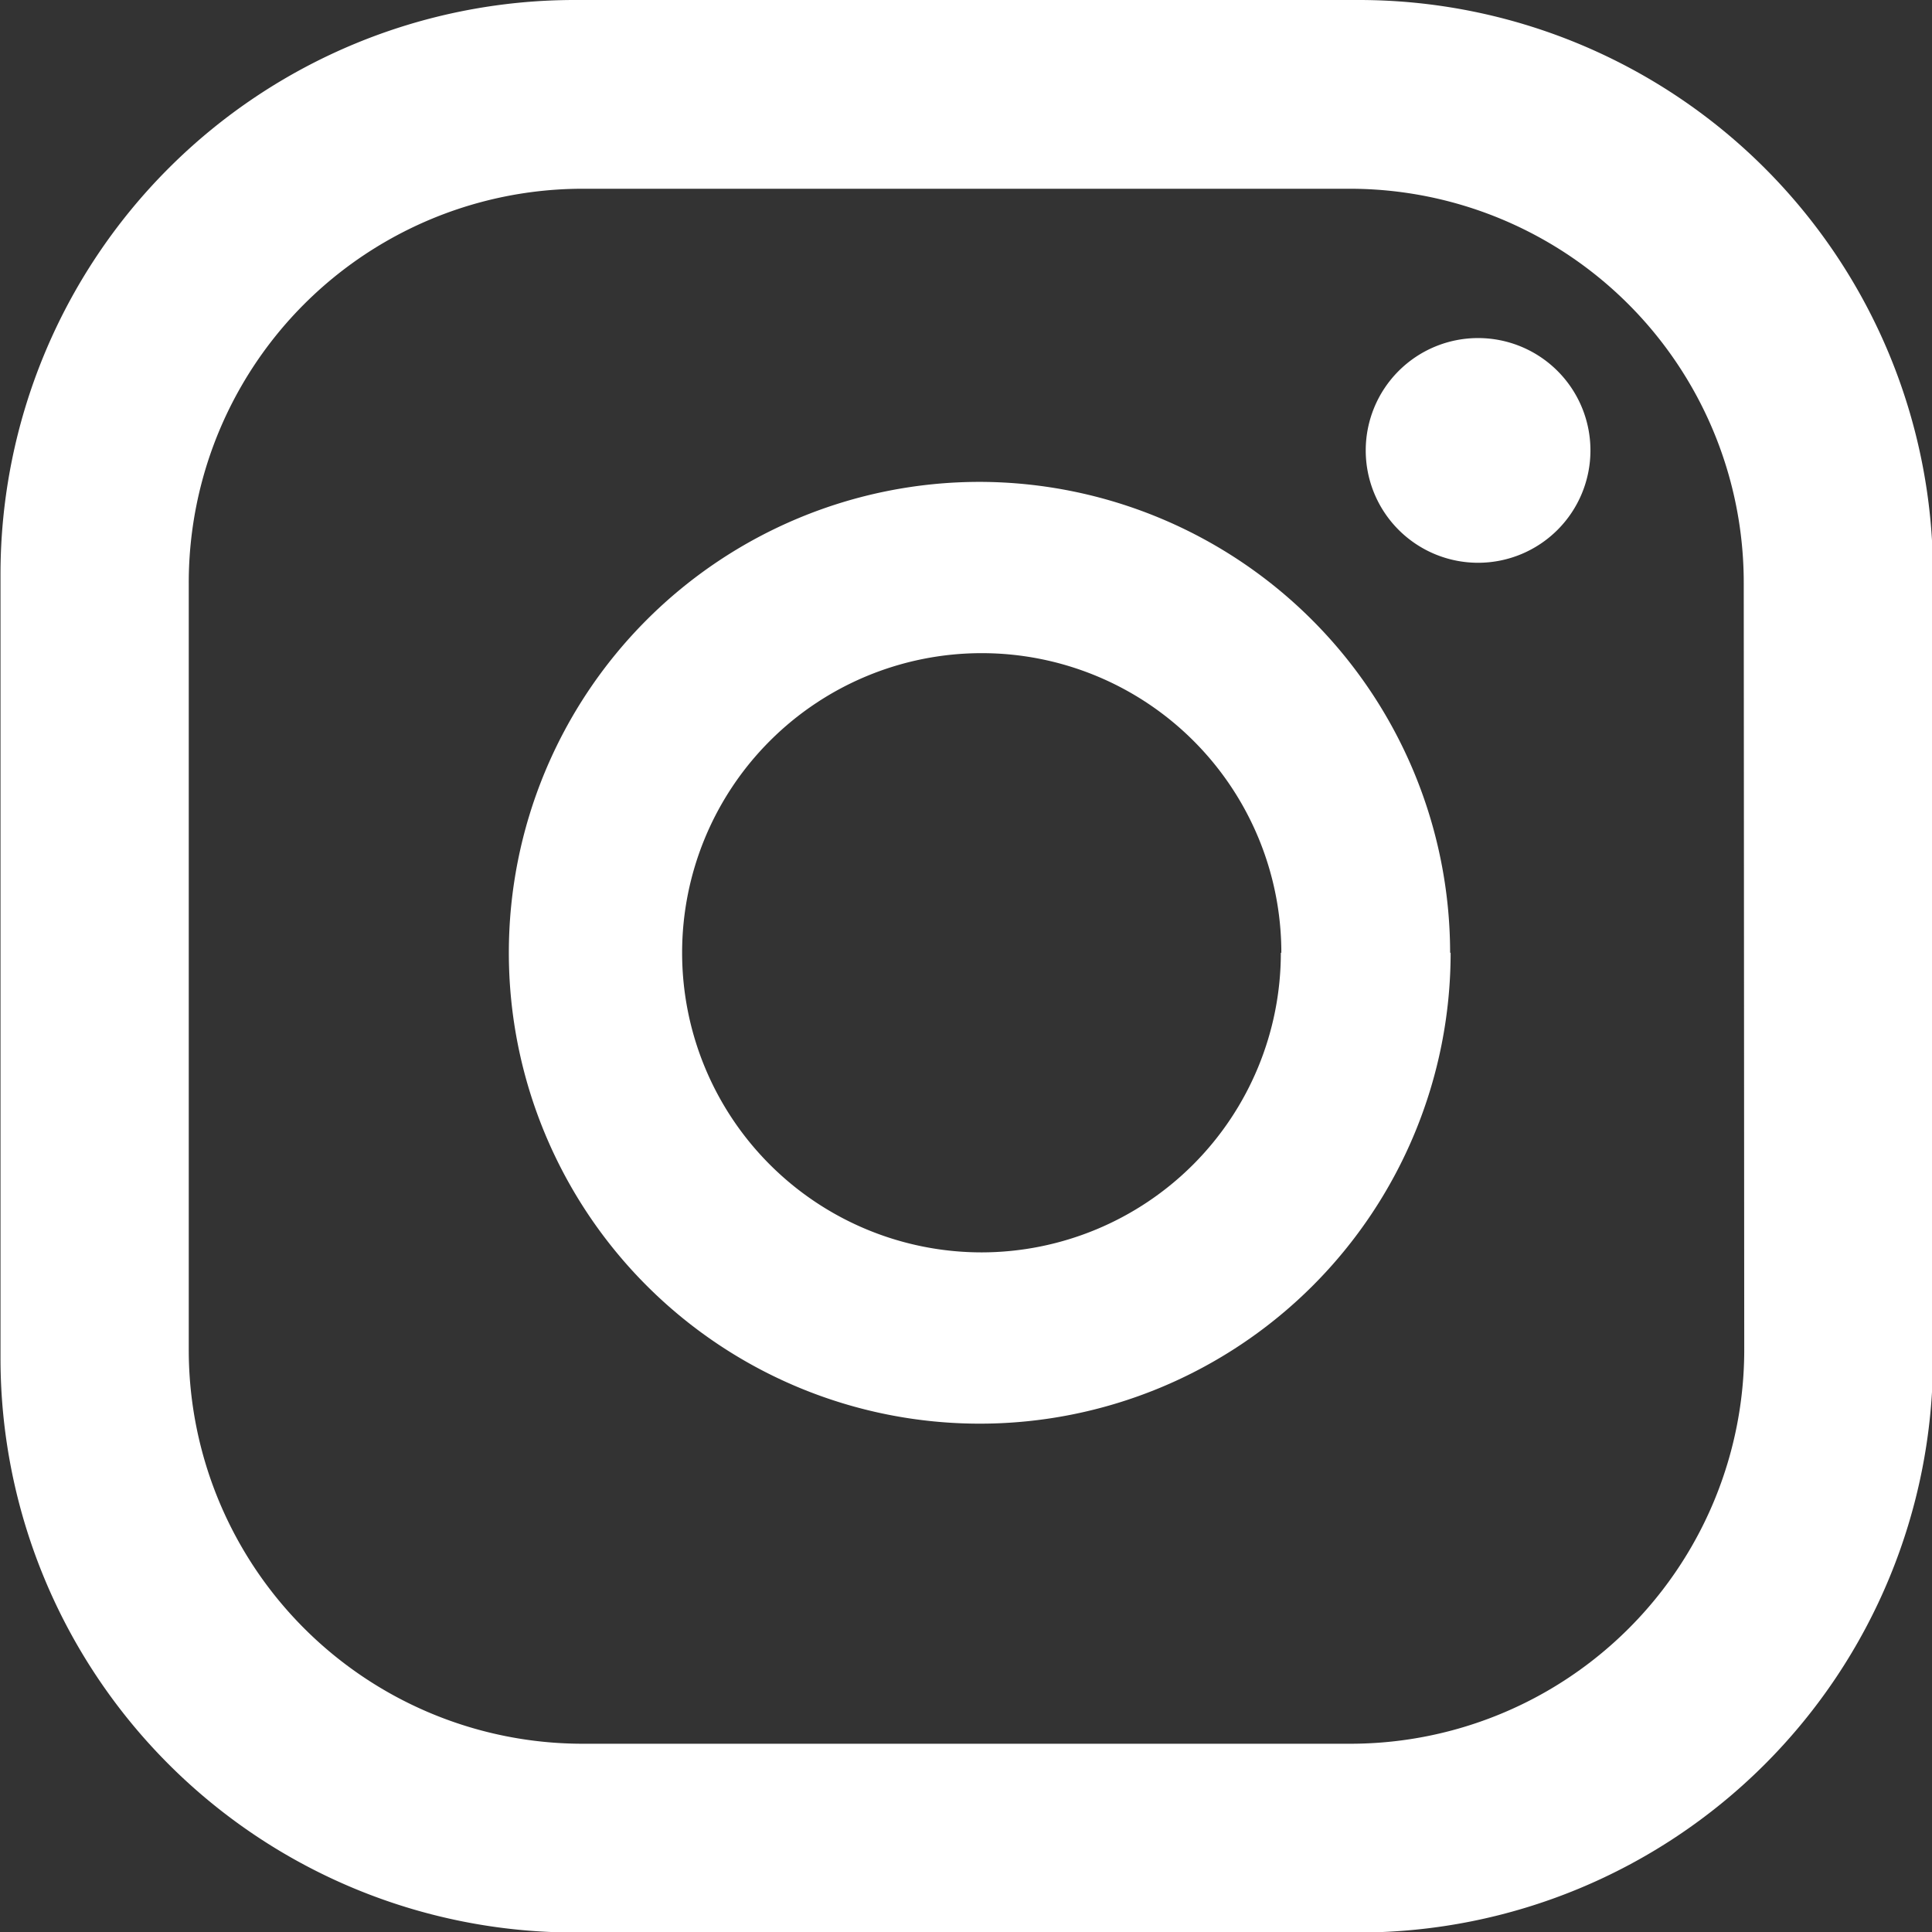
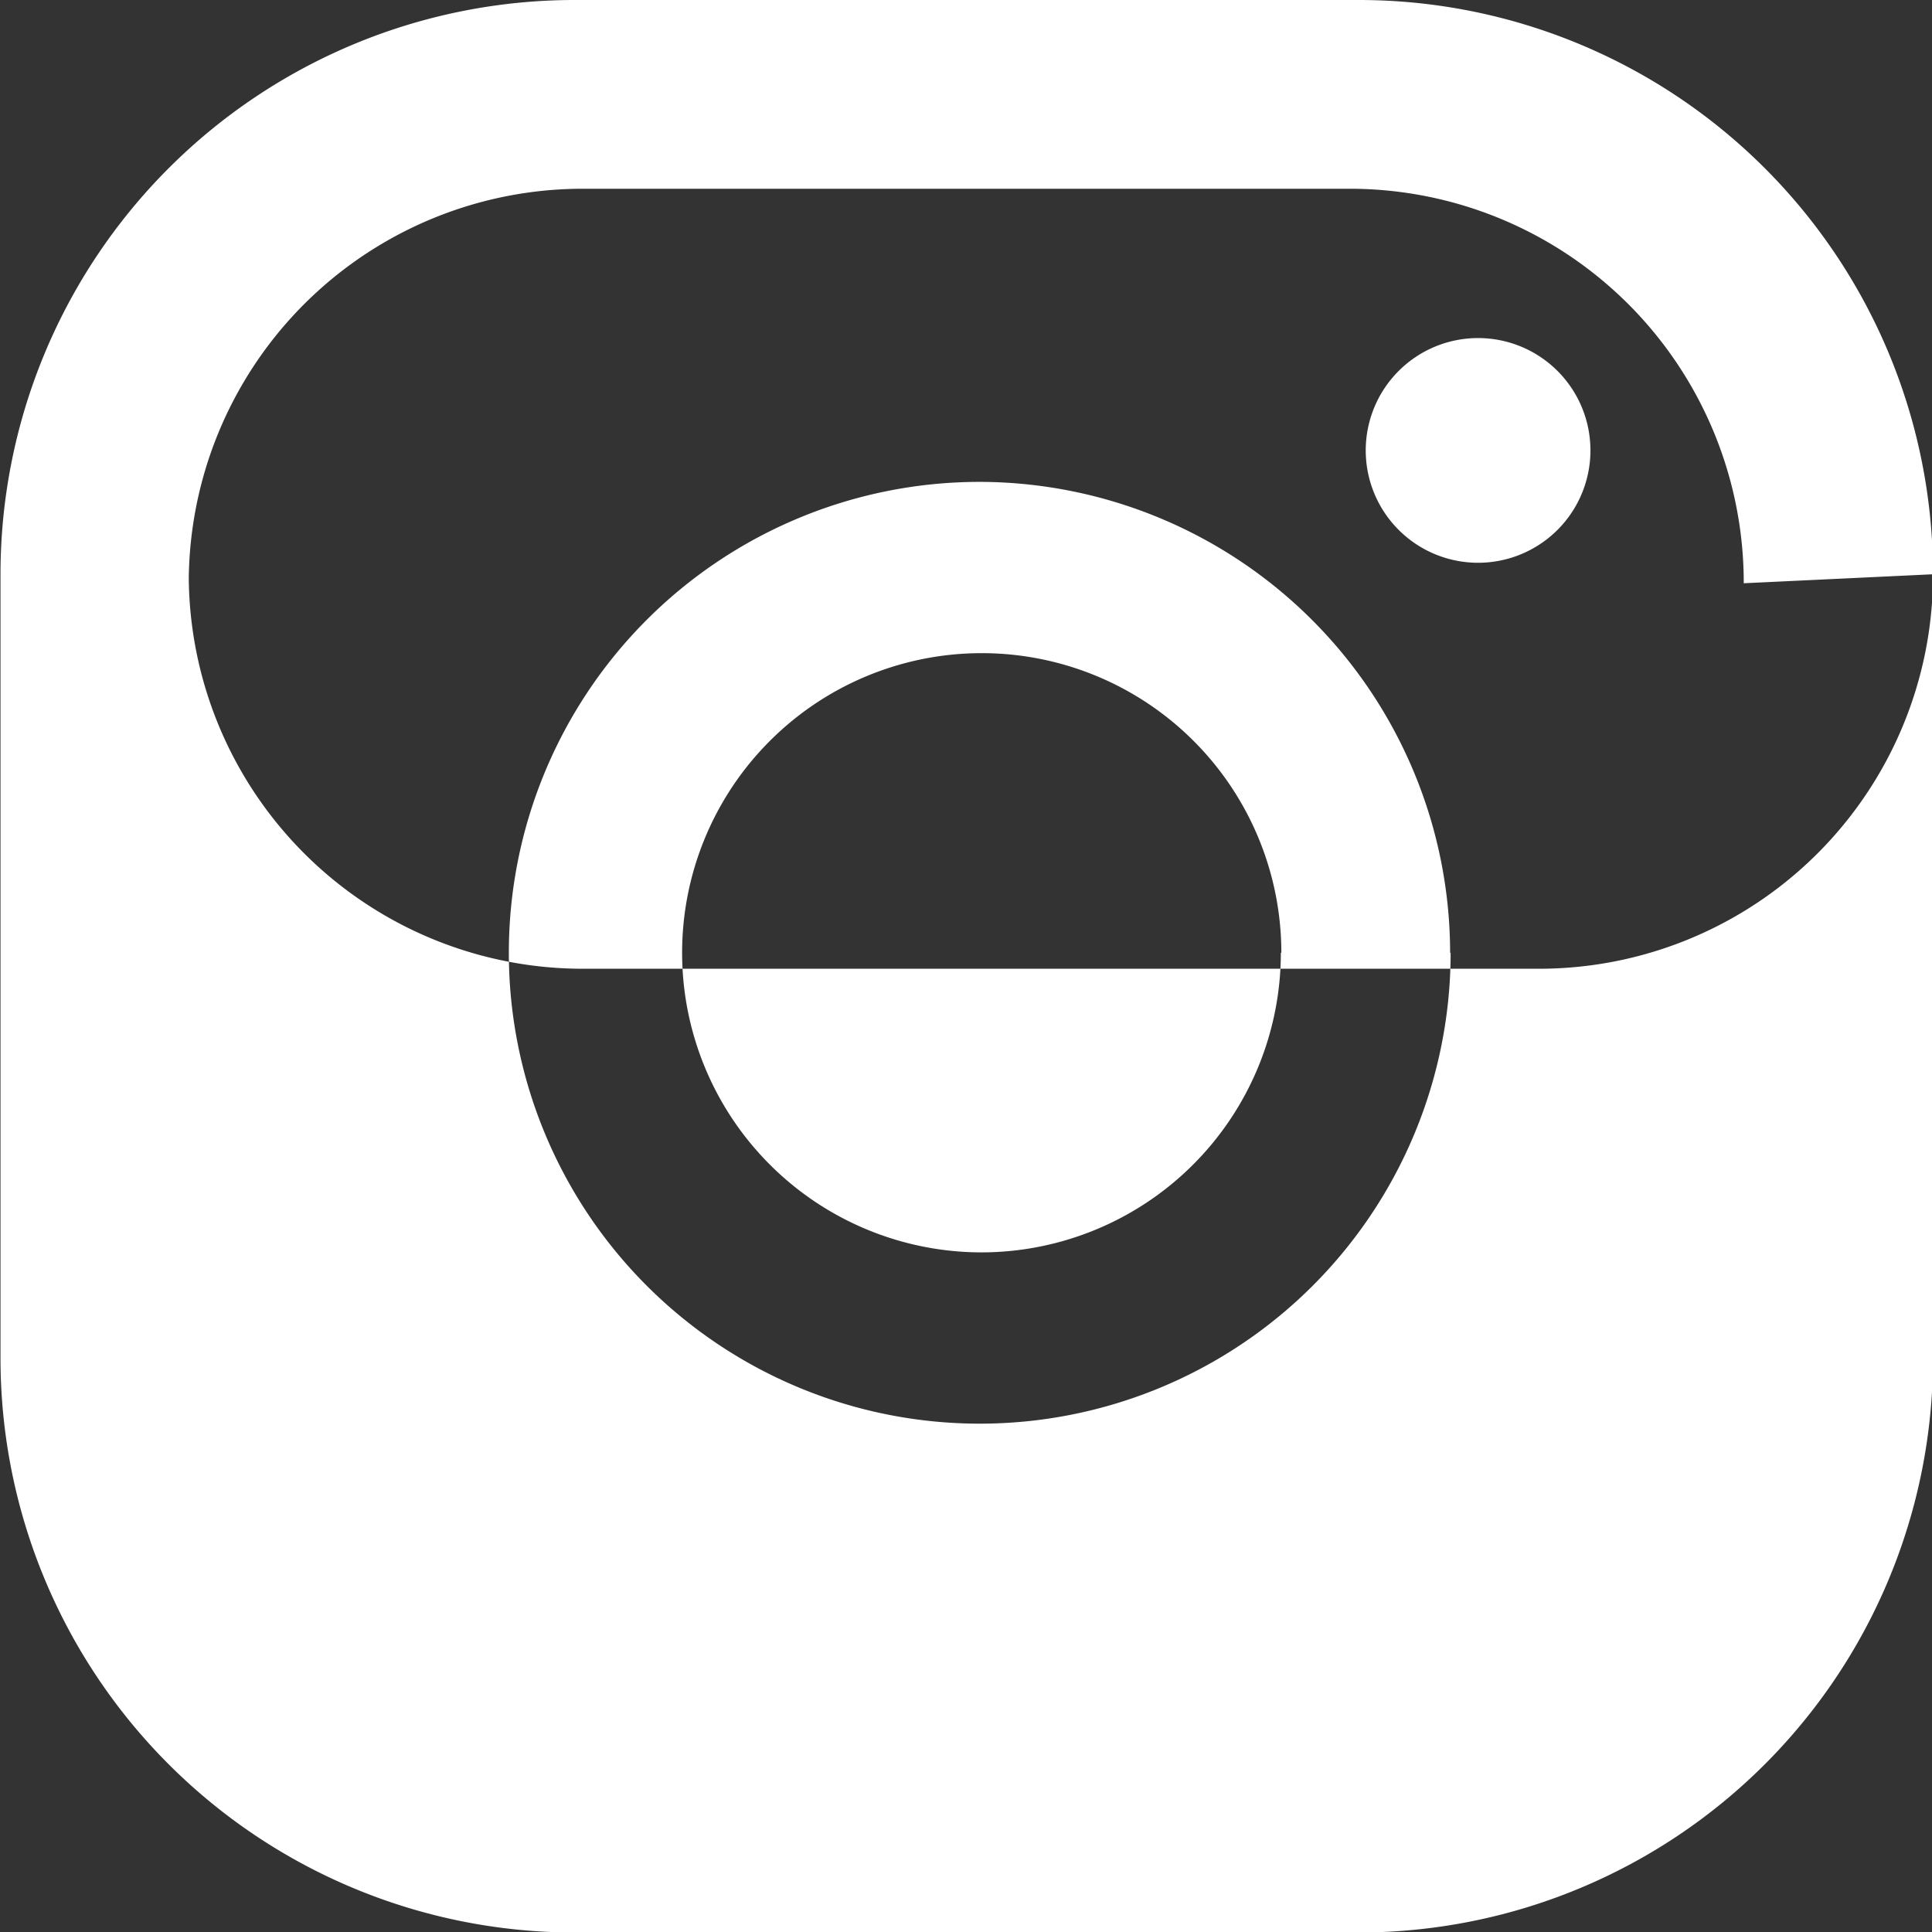
<svg xmlns="http://www.w3.org/2000/svg" id="Capa_1" data-name="Capa 1" viewBox="0 0 38.69 38.69">
  <rect x="0" y="0" width="38.69" height="38.69" fill="#333333" stroke="none" />
  <defs>
    <style>.cls-1{fill:#fff;}</style>
  </defs>
-   <path class="cls-1" d="M310,410.67a2.25,2.25,0,1,1-2.25-2.25A2.25,2.25,0,0,1,310,410.67Zm-2.8,10.06a9.43,9.43,0,1,1-9.43-9.43A9.44,9.44,0,0,1,307.19,420.73Zm-3.39,0a6,6,0,1,0-6,6A6,6,0,0,0,303.8,420.73Zm13.05-7.58a11.5,11.5,0,0,0-11.5-11.5h-15.7a11.5,11.5,0,0,0-11.5,11.5v15.7a11.5,11.5,0,0,0,11.5,11.5h15.7a11.5,11.5,0,0,0,11.5-11.5Zm-3.78,15.52a7.89,7.89,0,0,1-7.9,7.9H289.83a7.89,7.89,0,0,1-7.9-7.9V413.33a7.89,7.89,0,0,1,7.9-7.9h15.34a7.89,7.89,0,0,1,7.9,7.9Z" transform="translate(-278.15 -401.65)" />
+   <path class="cls-1" d="M310,410.67a2.25,2.25,0,1,1-2.25-2.25A2.25,2.25,0,0,1,310,410.67Zm-2.8,10.06a9.43,9.43,0,1,1-9.43-9.43A9.44,9.44,0,0,1,307.19,420.73Zm-3.39,0a6,6,0,1,0-6,6A6,6,0,0,0,303.8,420.73Zm13.05-7.58a11.5,11.5,0,0,0-11.5-11.5h-15.7a11.5,11.5,0,0,0-11.5,11.5v15.7a11.5,11.5,0,0,0,11.5,11.5h15.7a11.5,11.5,0,0,0,11.5-11.5Za7.89,7.89,0,0,1-7.9,7.9H289.83a7.89,7.89,0,0,1-7.9-7.9V413.33a7.89,7.89,0,0,1,7.9-7.9h15.34a7.89,7.89,0,0,1,7.9,7.9Z" transform="translate(-278.15 -401.65)" />
</svg>